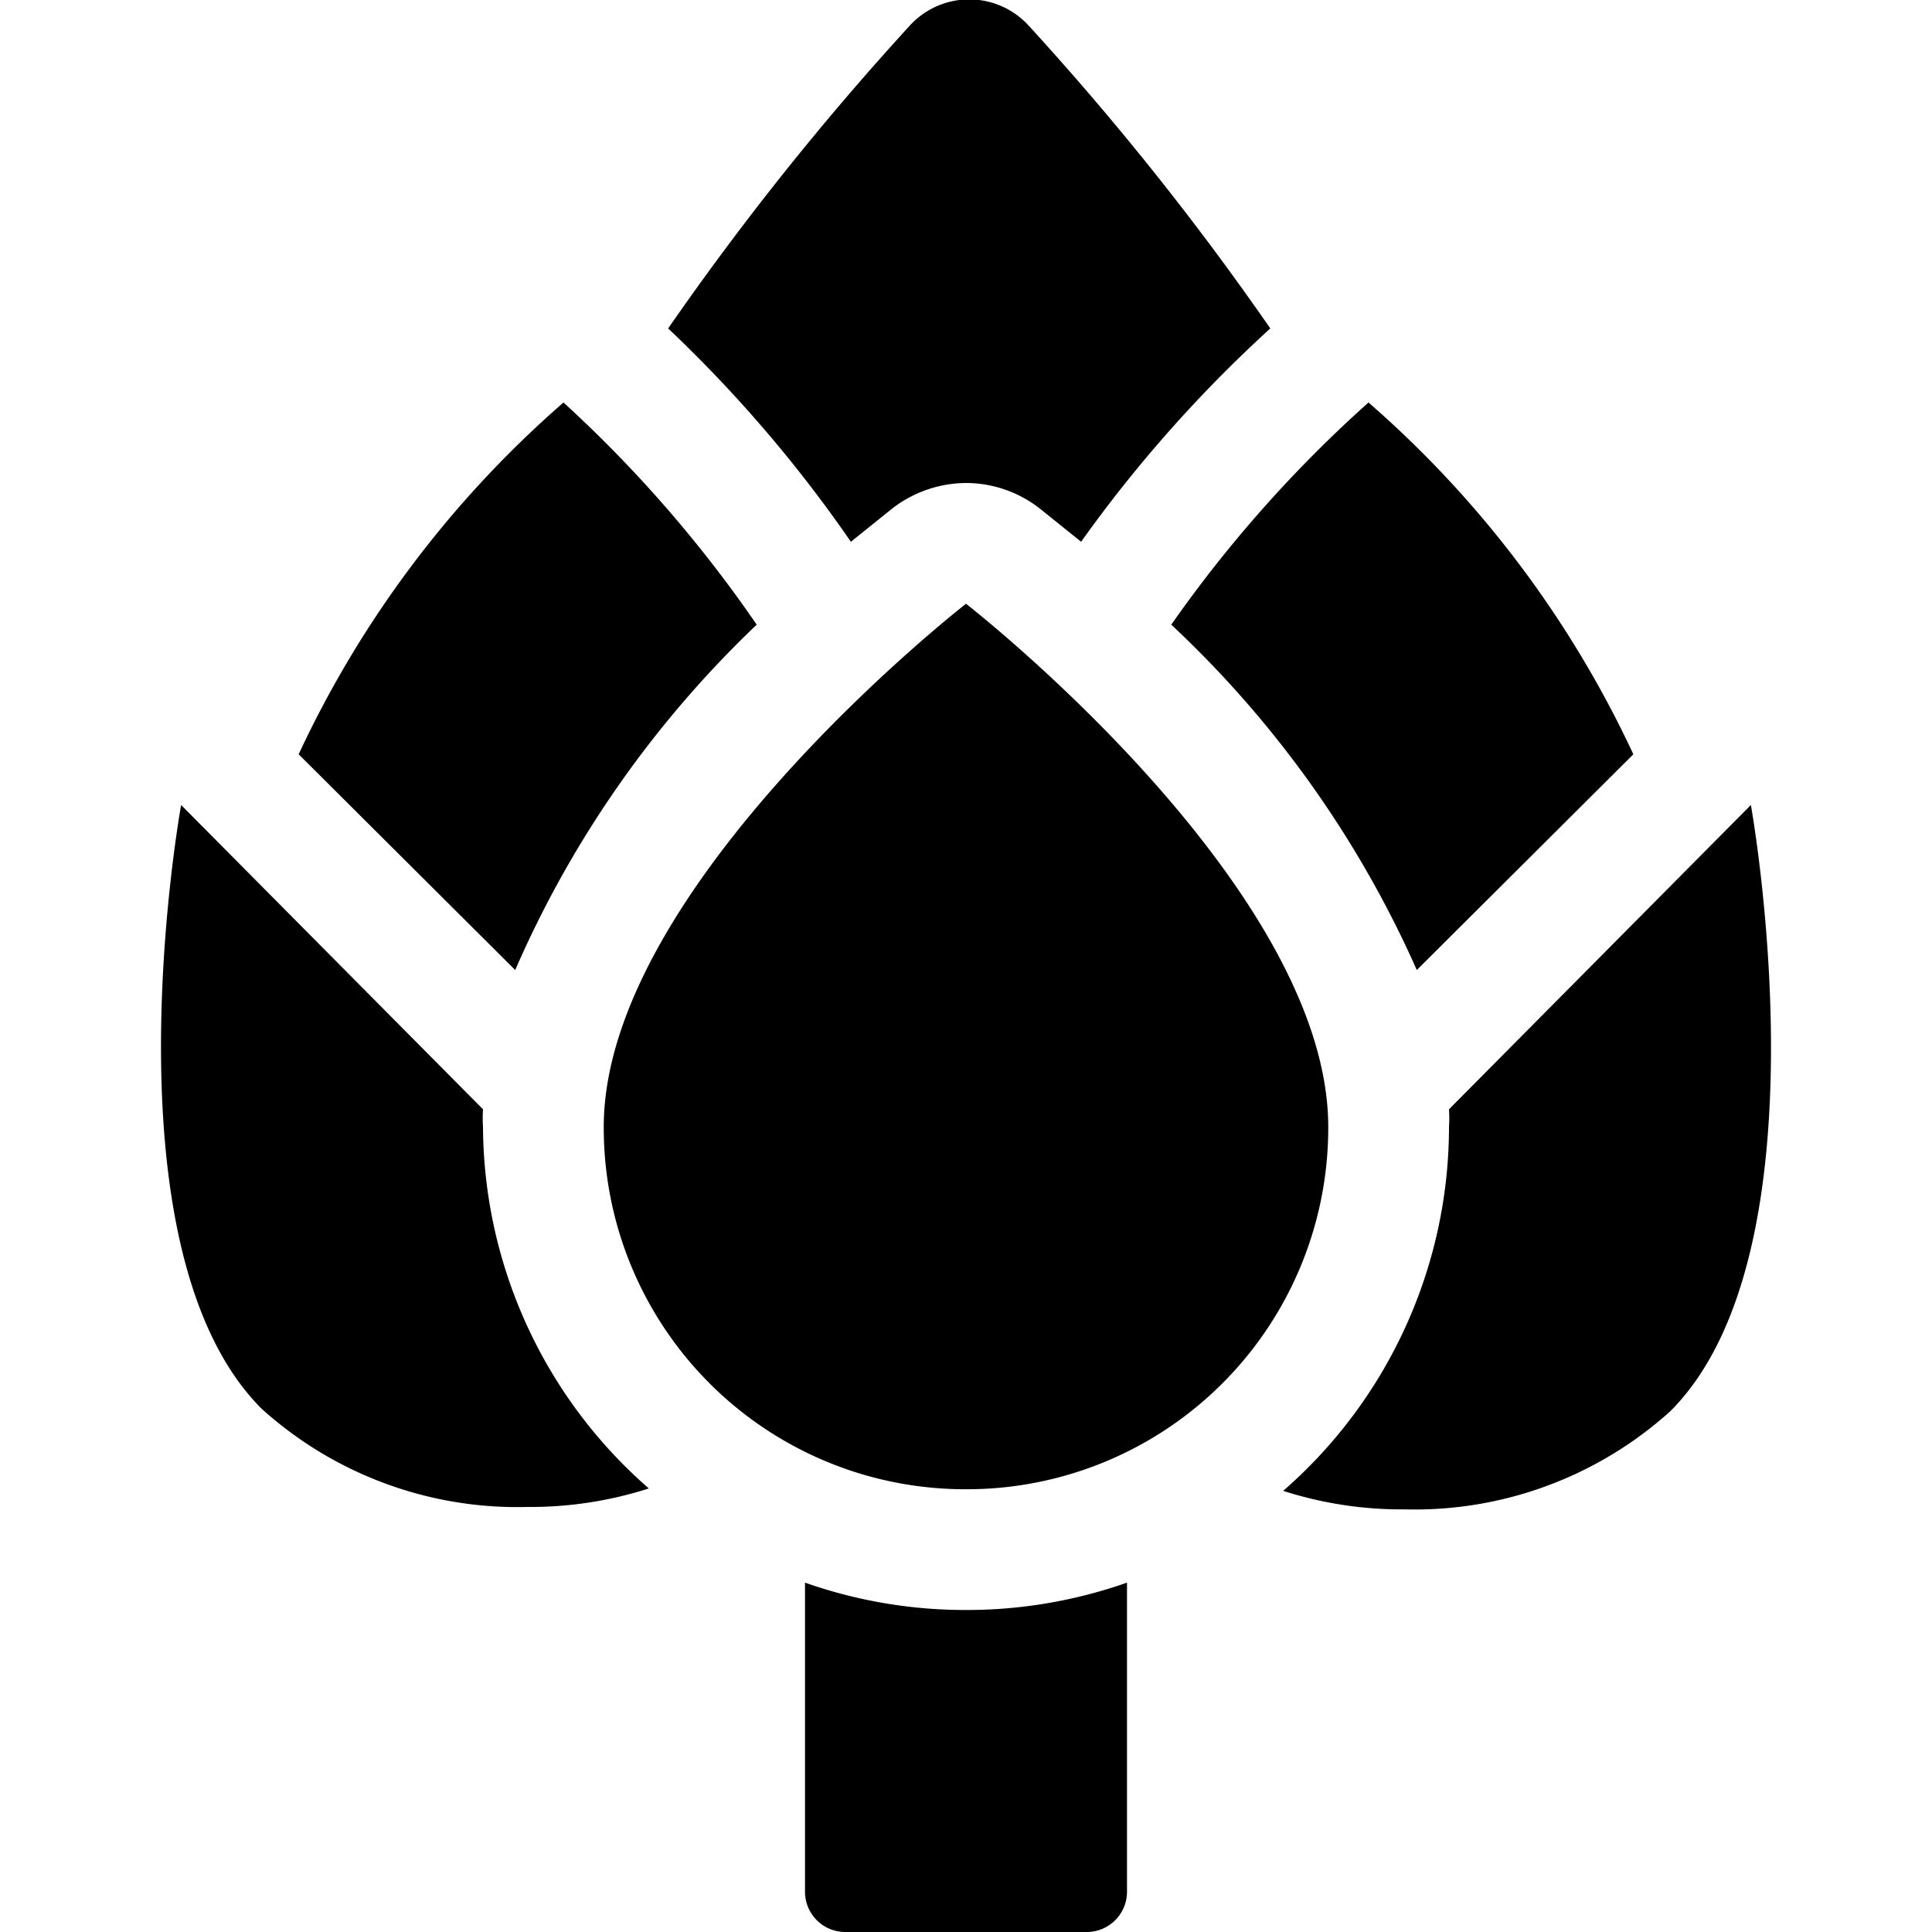
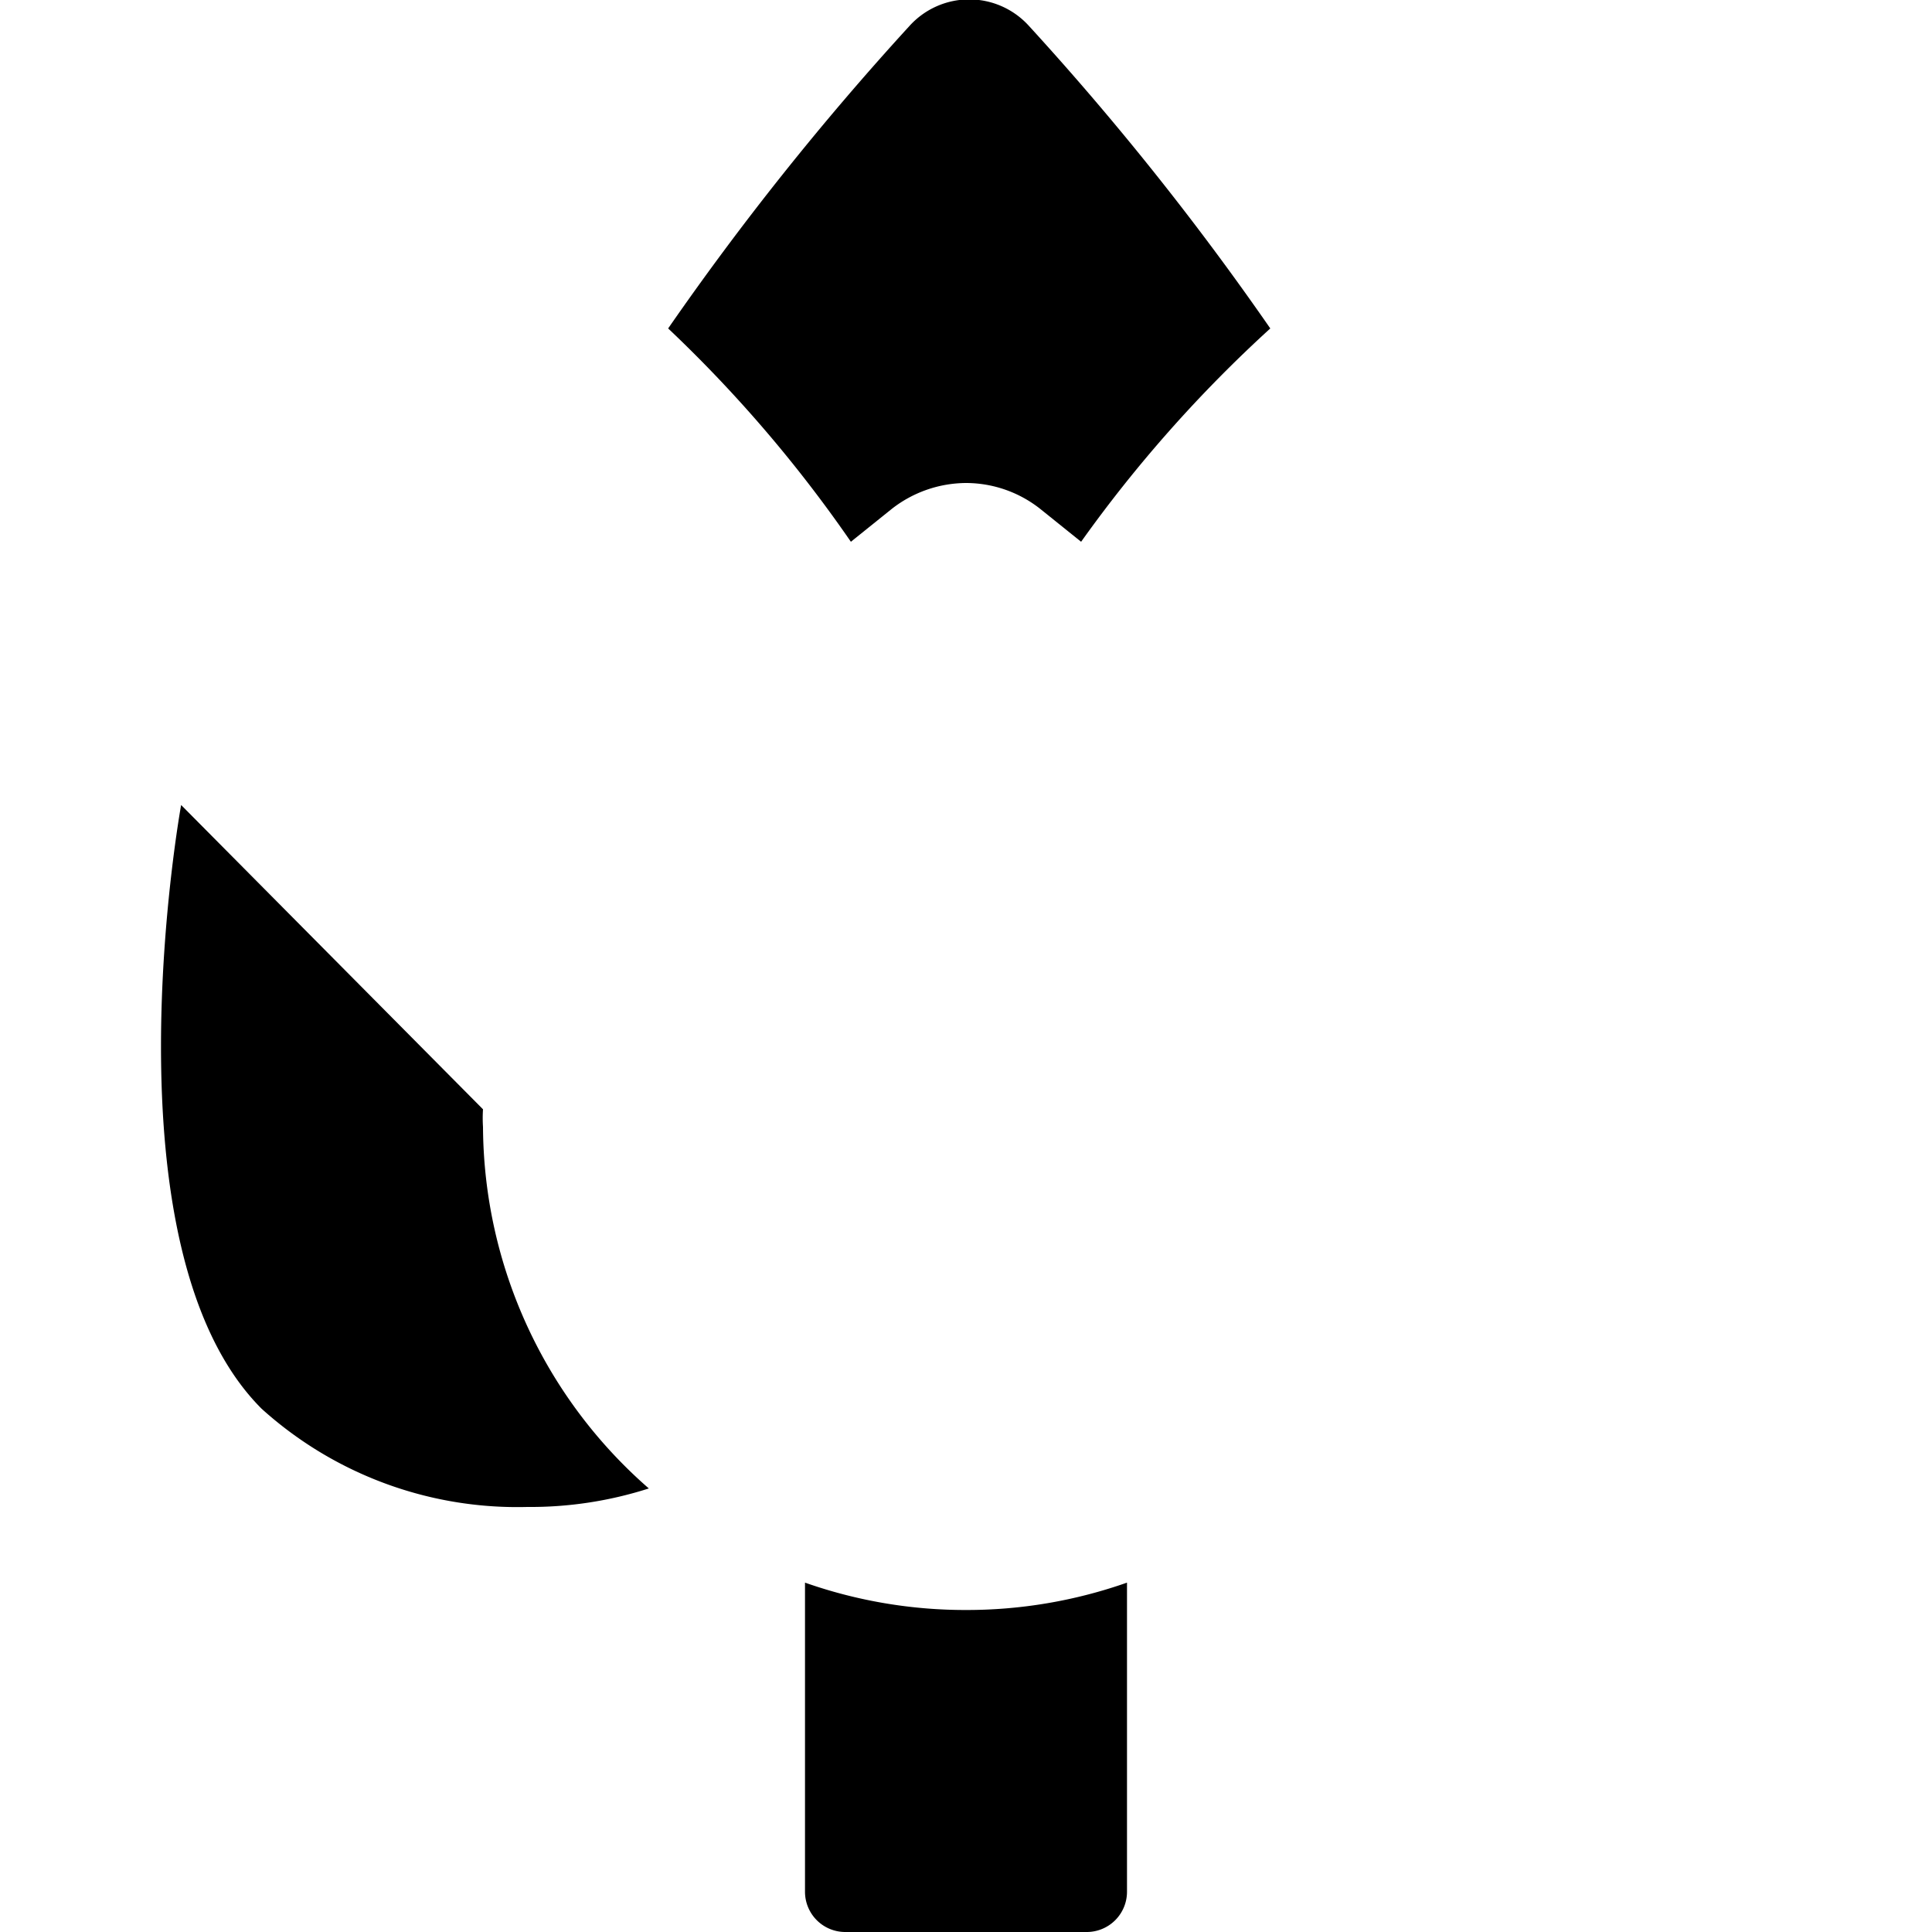
<svg xmlns="http://www.w3.org/2000/svg" viewBox="0 0 24 24">
  <g>
    <path d="M12 20a6 6 0 0 1 -2 -0.34v3.84a0.5 0.5 0 0 0 0.5 0.5h3a0.5 0.5 0 0 0 0.5 -0.5v-3.84a6 6 0 0 1 -2 0.34Z" fill="#000000" stroke-width="1" />
    <path d="m10.57 6.73 0.51 -0.41A1.51 1.51 0 0 1 12 6a1.49 1.49 0 0 1 0.92 0.32l0.51 0.41a16.68 16.68 0 0 1 2.35 -2.65 35.53 35.53 0 0 0 -3 -3.76 1 1 0 0 0 -1.48 0 35.53 35.53 0 0 0 -3 3.76 16.68 16.68 0 0 1 2.27 2.65Z" fill="#000000" stroke-width="1" />
-     <path d="M17 5a16 16 0 0 0 -2.45 2.76 13.19 13.19 0 0 1 3.05 4.29l2.69 -2.68A13.16 13.16 0 0 0 17 5Z" fill="#000000" stroke-width="1" />
-     <path d="M21.75 10 18 13.78a1.7 1.7 0 0 1 0 0.22 6 6 0 0 1 -2.06 4.52 4.81 4.81 0 0 0 1.51 0.23 4.74 4.74 0 0 0 3.3 -1.22c2 -2 1 -7.53 1 -7.53Z" fill="#000000" stroke-width="1" />
-     <path d="m3.71 9.37 2.69 2.68a13.19 13.19 0 0 1 3 -4.29A16 16 0 0 0 7 5a13.16 13.16 0 0 0 -3.29 4.37Z" fill="#000000" stroke-width="1" />
    <path d="M6 14a1.7 1.7 0 0 1 0 -0.22L2.25 10s-1 5.5 1 7.5a4.74 4.74 0 0 0 3.3 1.22 4.81 4.81 0 0 0 1.51 -0.23A6 6 0 0 1 6 14Z" fill="#000000" stroke-width="1" />
-     <path d="M12 18.5a4.49 4.49 0 0 0 4.5 -4.5c0 -3 -4.5 -6.5 -4.5 -6.5S7.5 11 7.5 14a4.49 4.49 0 0 0 4.5 4.5Z" fill="#000000" stroke-width="1" />
  </g>
</svg>